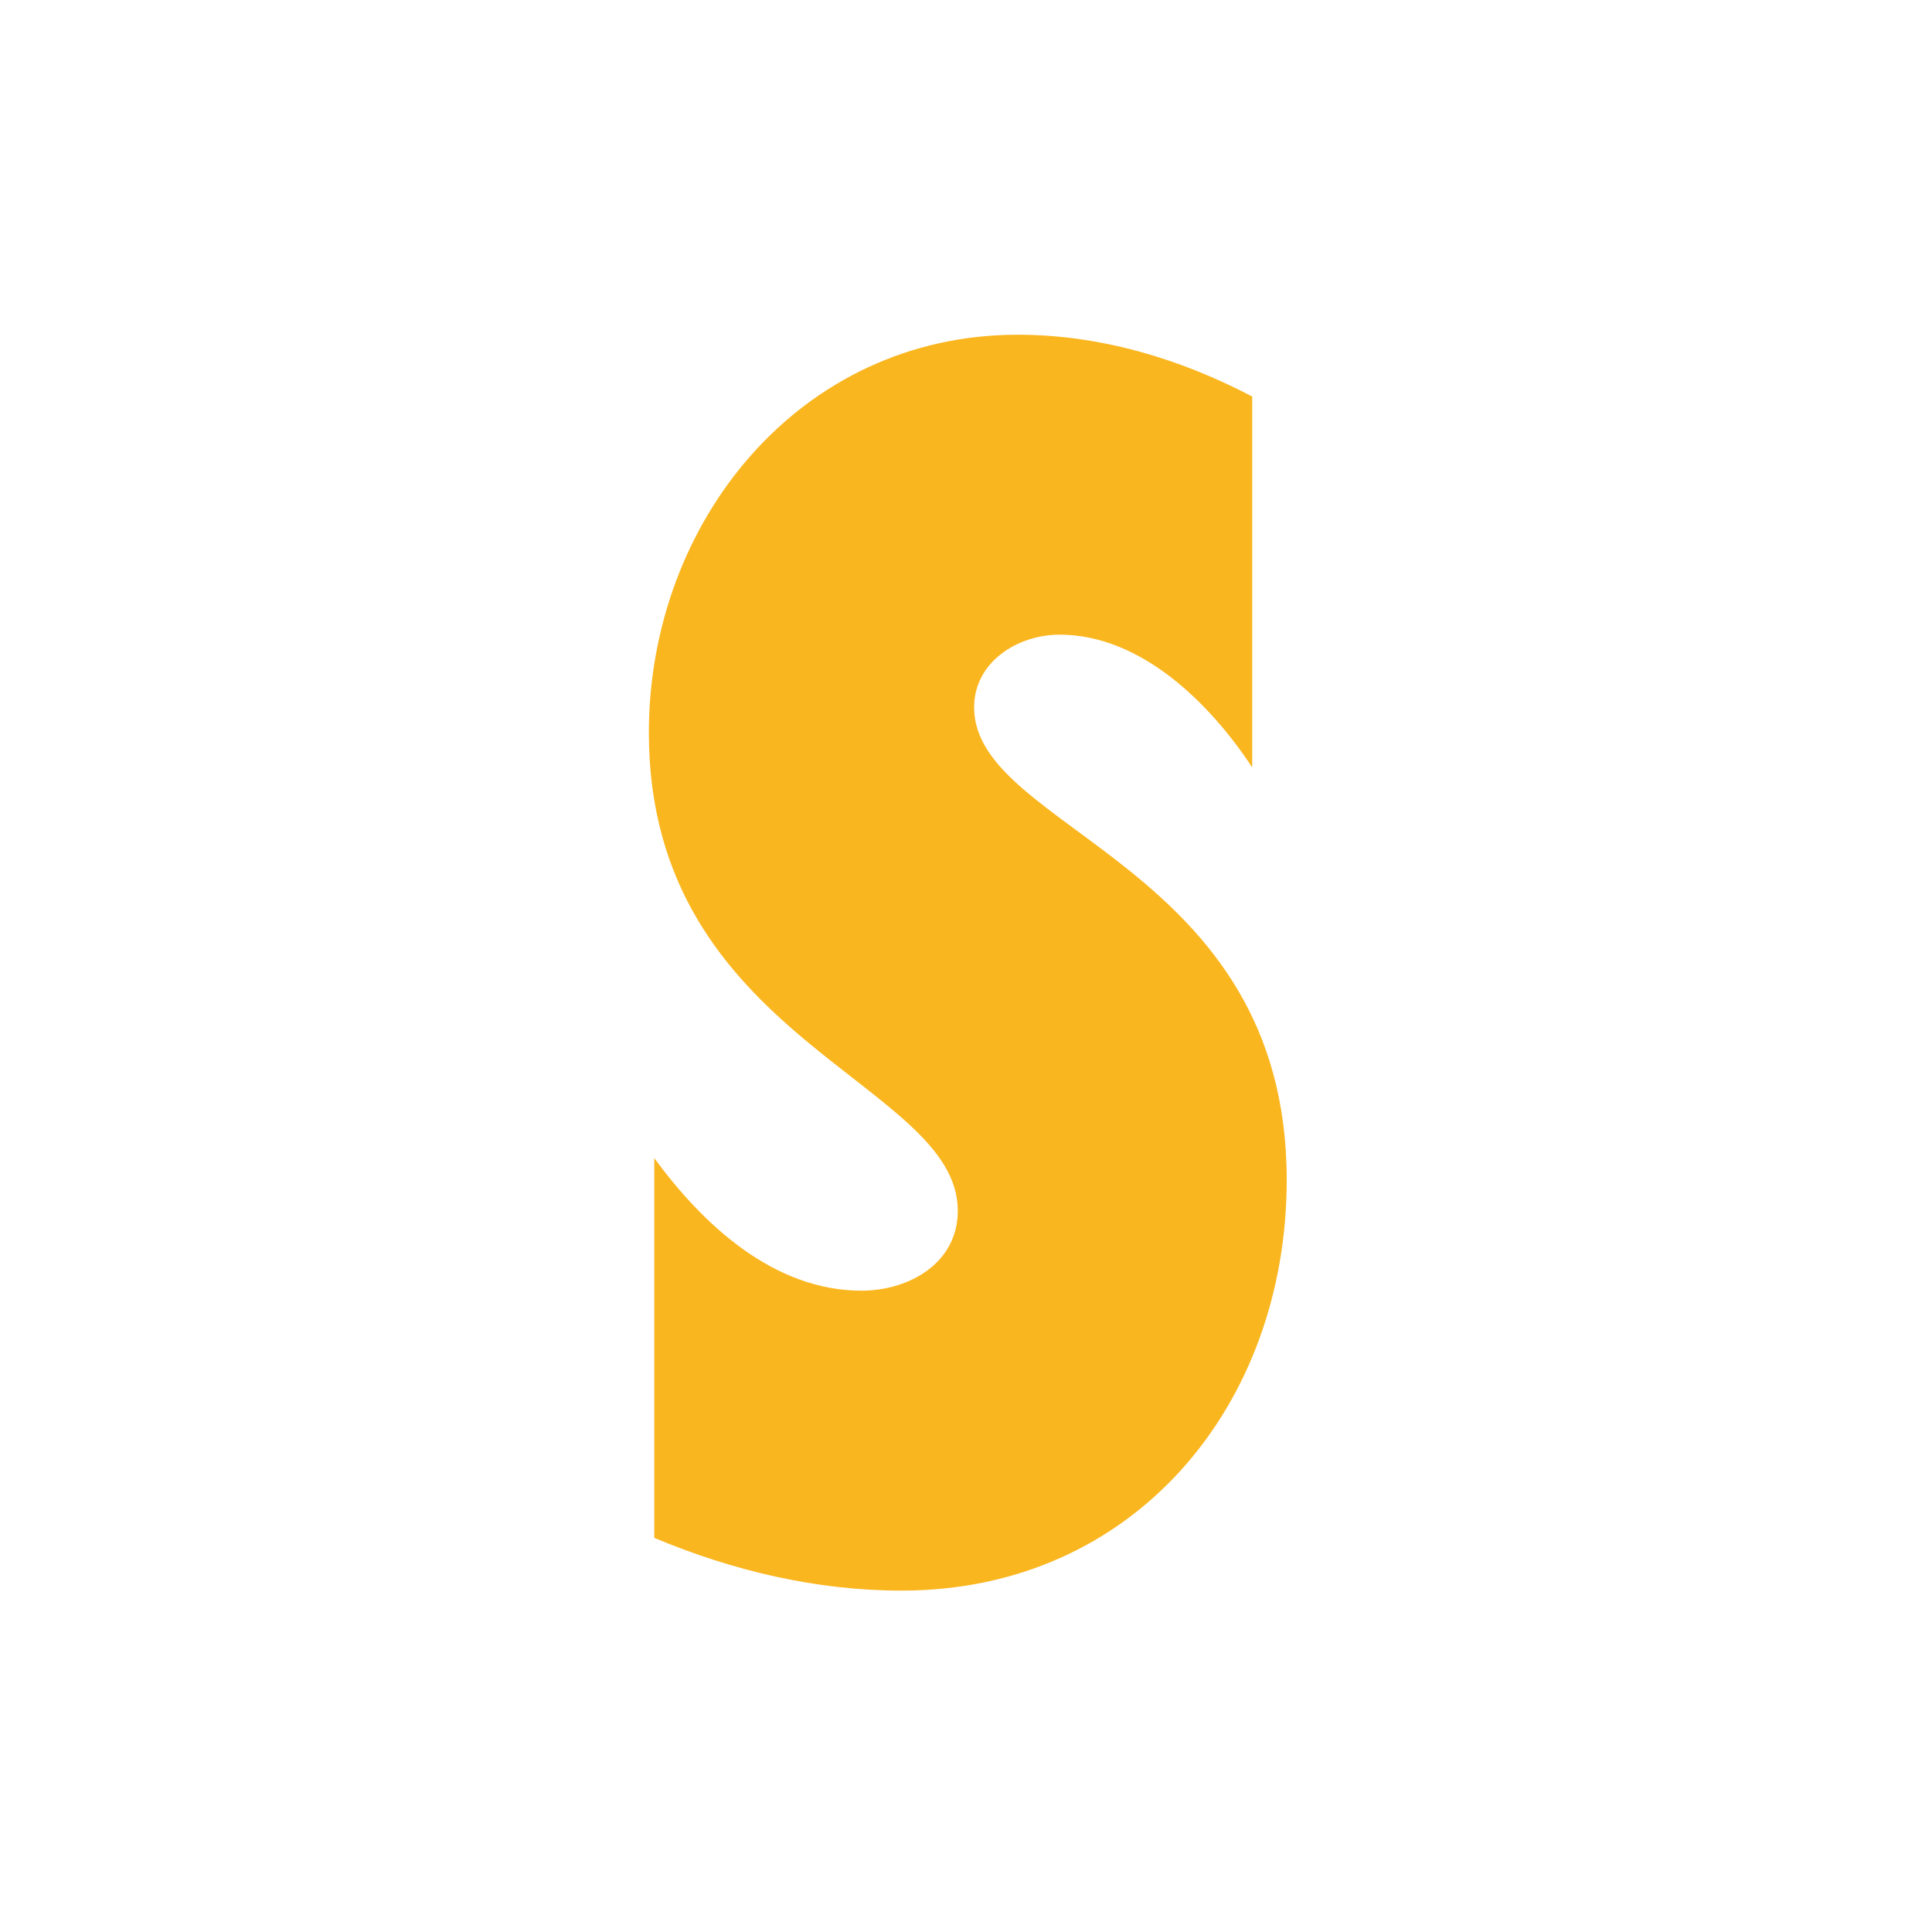
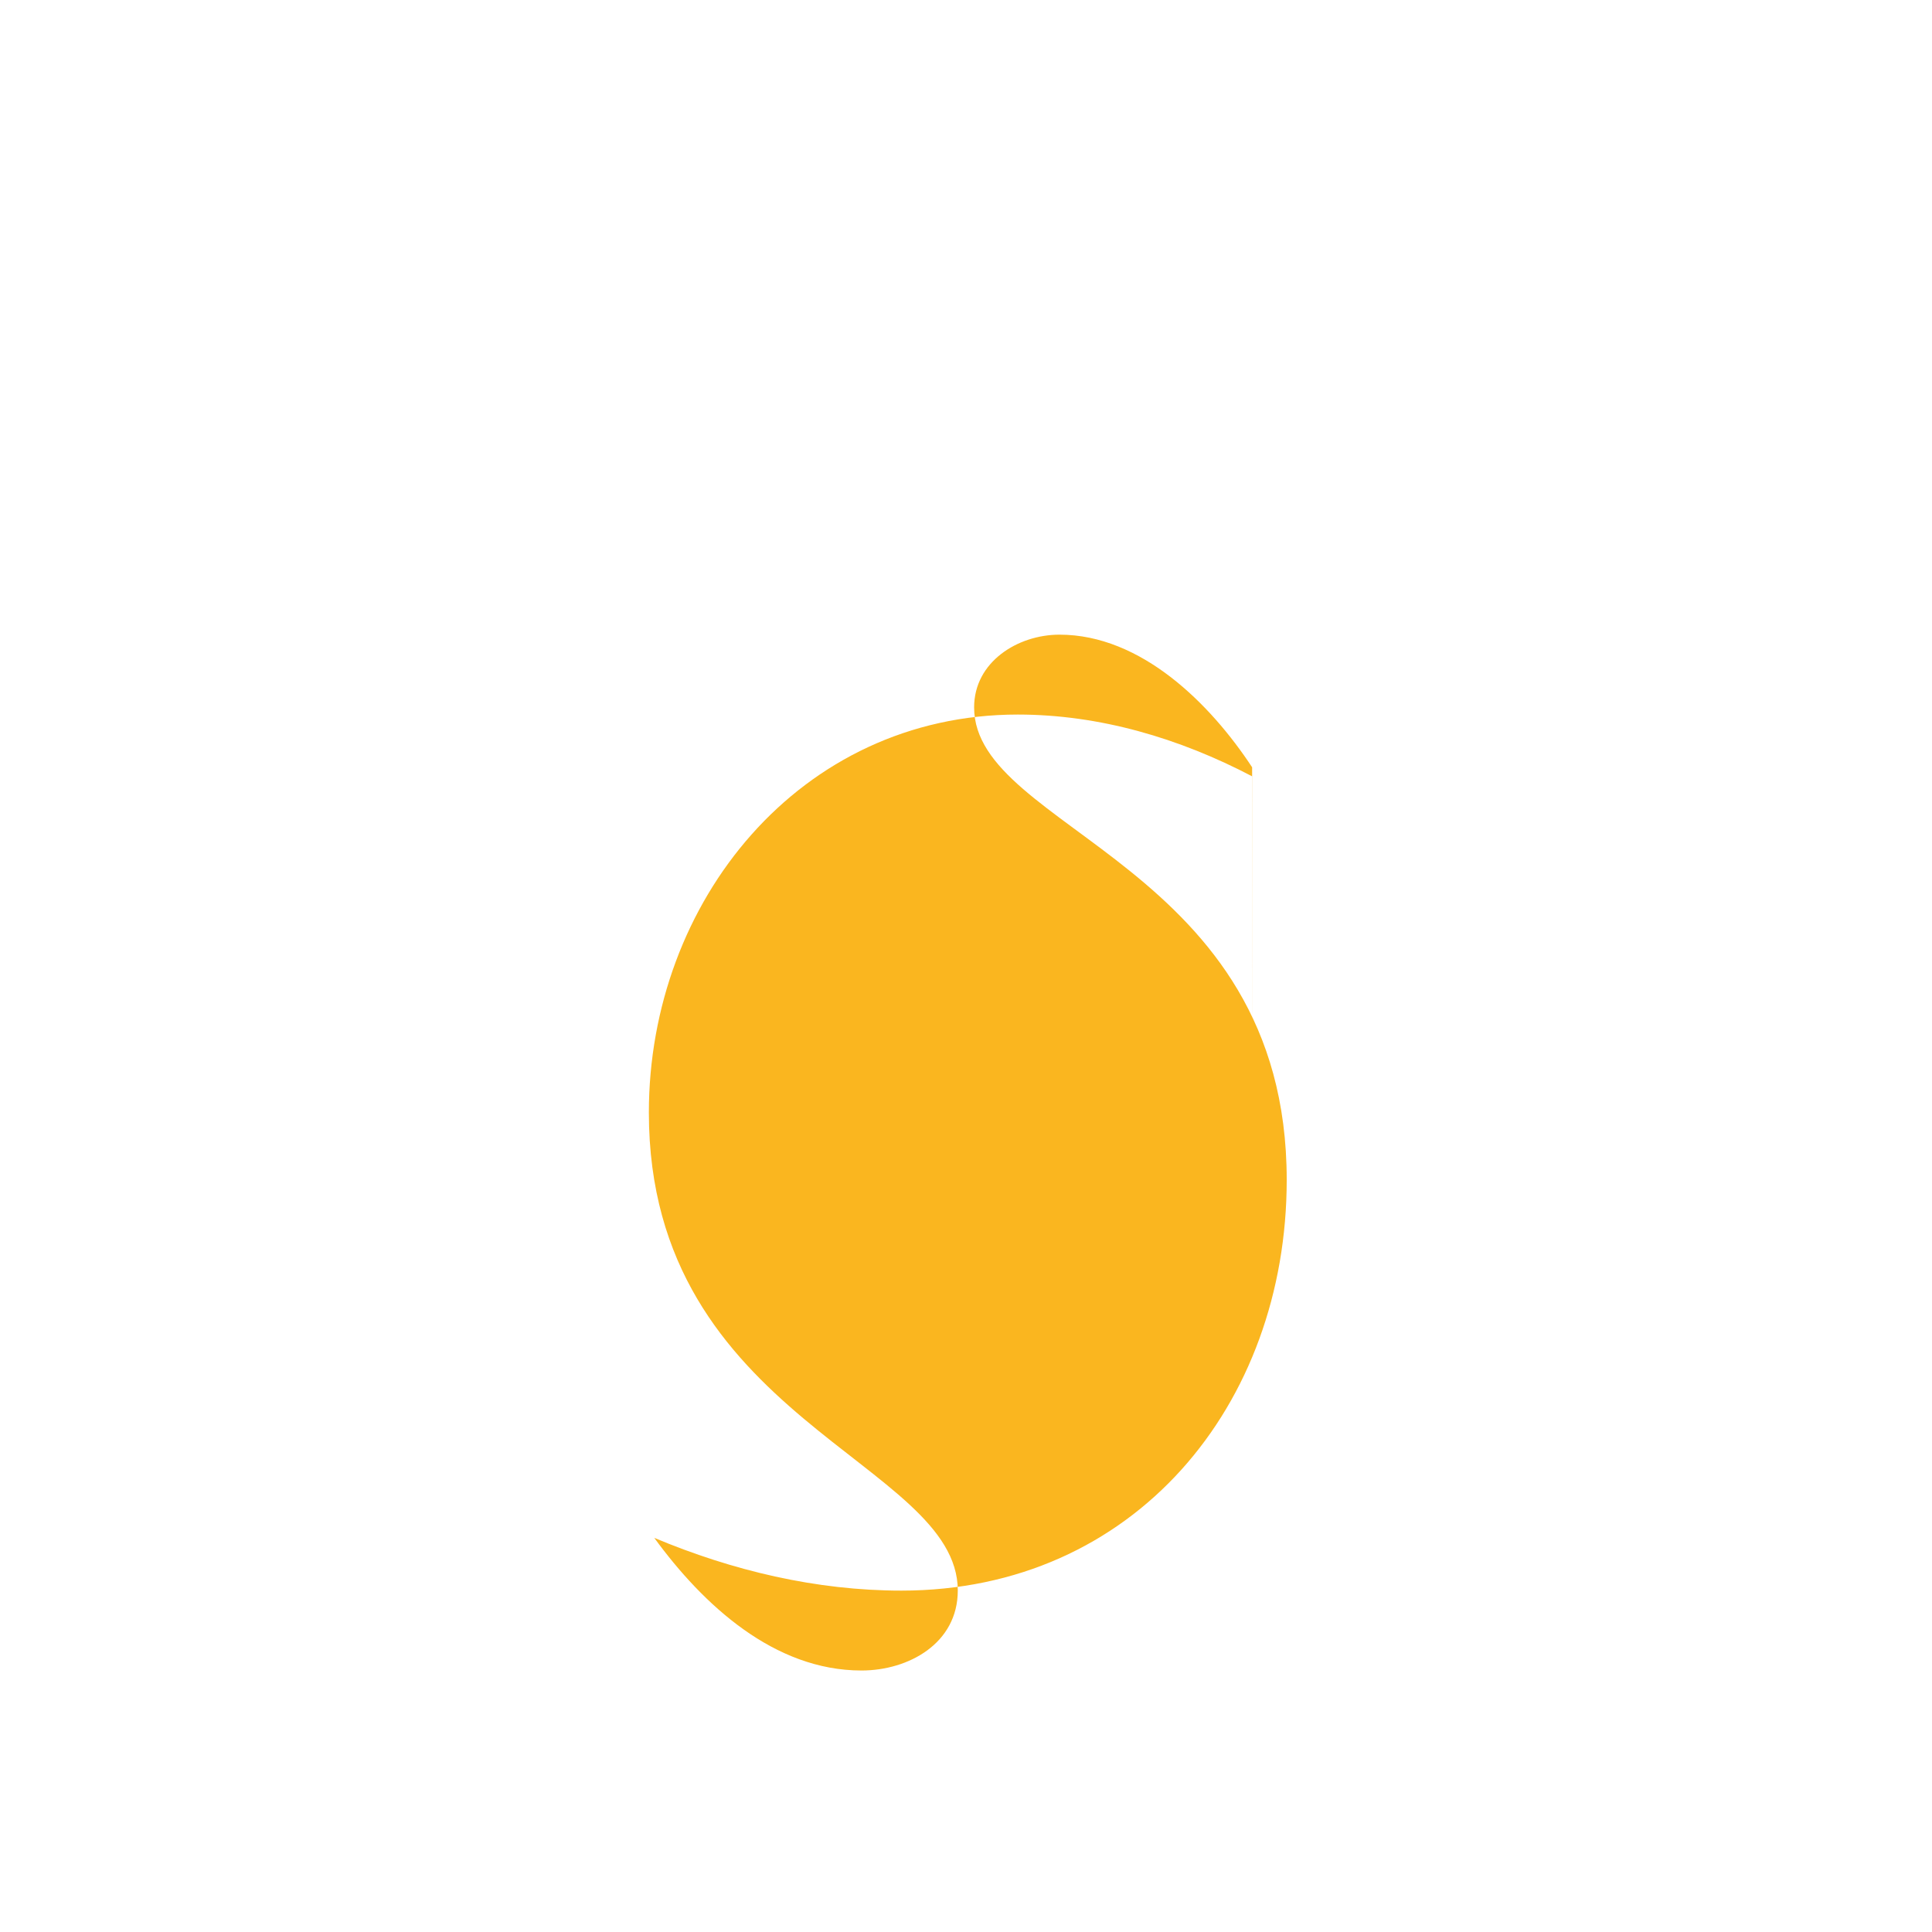
<svg xmlns="http://www.w3.org/2000/svg" id="Optionen" viewBox="0 0 200 200">
  <defs>
    <style>
      .cls-1 {
        fill: #fab61f;
      }
    </style>
  </defs>
  <g id="S">
-     <path class="cls-1" d="M129.62,79.43c-4.33-6.58-11.48-13.73-19.94-13.73-4.33,0-8.84,2.82-8.84,7.53,0,12.79,32.36,16.18,32.36,48.91,0,23.33-15.8,42.52-39.88,42.52-8.84,0-17.5-2.07-25.59-5.46v-39.32c5.08,6.96,12.42,13.73,21.45,13.73,4.89,0,9.97-2.82,9.97-8.28,0-13.36-31.98-17.68-31.98-49.48,0-21.82,15.62-41.2,38.19-41.2,8.47,0,16.74,2.45,24.27,6.4v38.38Z" />
+     <path class="cls-1" d="M129.62,79.43c-4.33-6.58-11.48-13.73-19.94-13.73-4.33,0-8.84,2.82-8.84,7.53,0,12.79,32.36,16.18,32.36,48.91,0,23.33-15.8,42.52-39.88,42.52-8.84,0-17.5-2.07-25.59-5.46c5.08,6.96,12.42,13.73,21.45,13.73,4.89,0,9.97-2.82,9.97-8.28,0-13.36-31.98-17.68-31.98-49.48,0-21.82,15.62-41.2,38.19-41.2,8.47,0,16.74,2.45,24.27,6.4v38.38Z" />
  </g>
</svg>